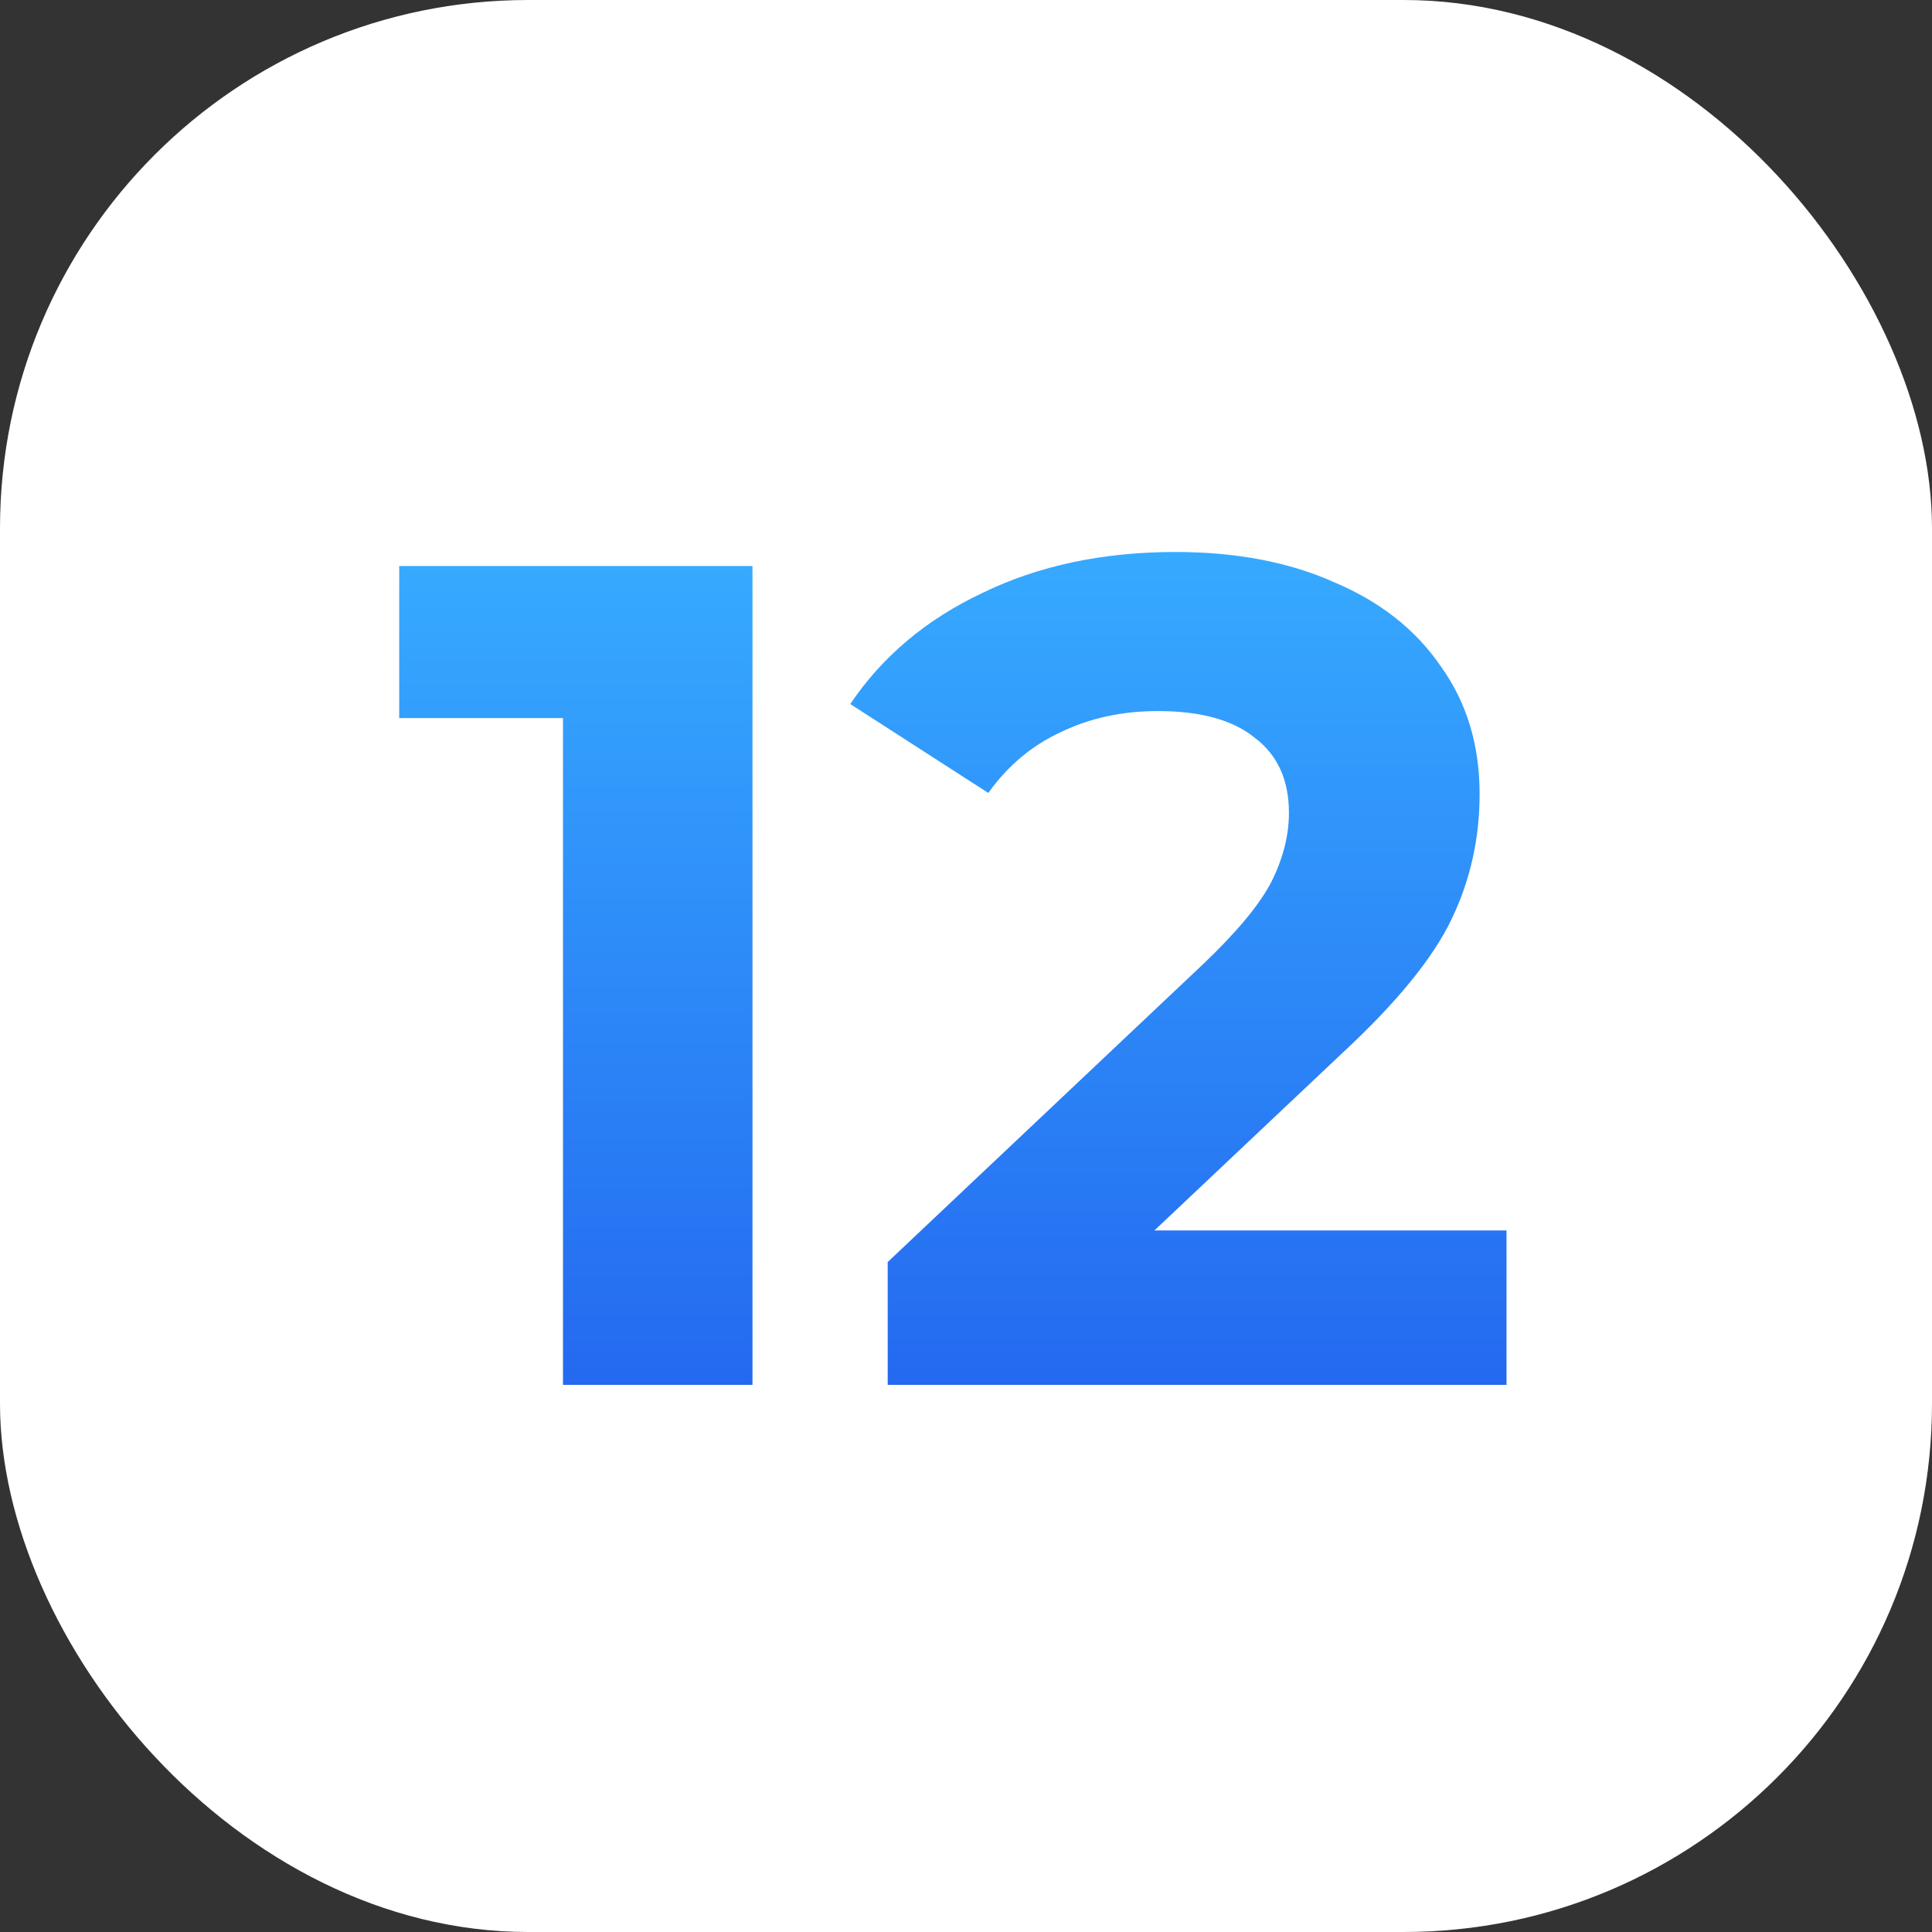
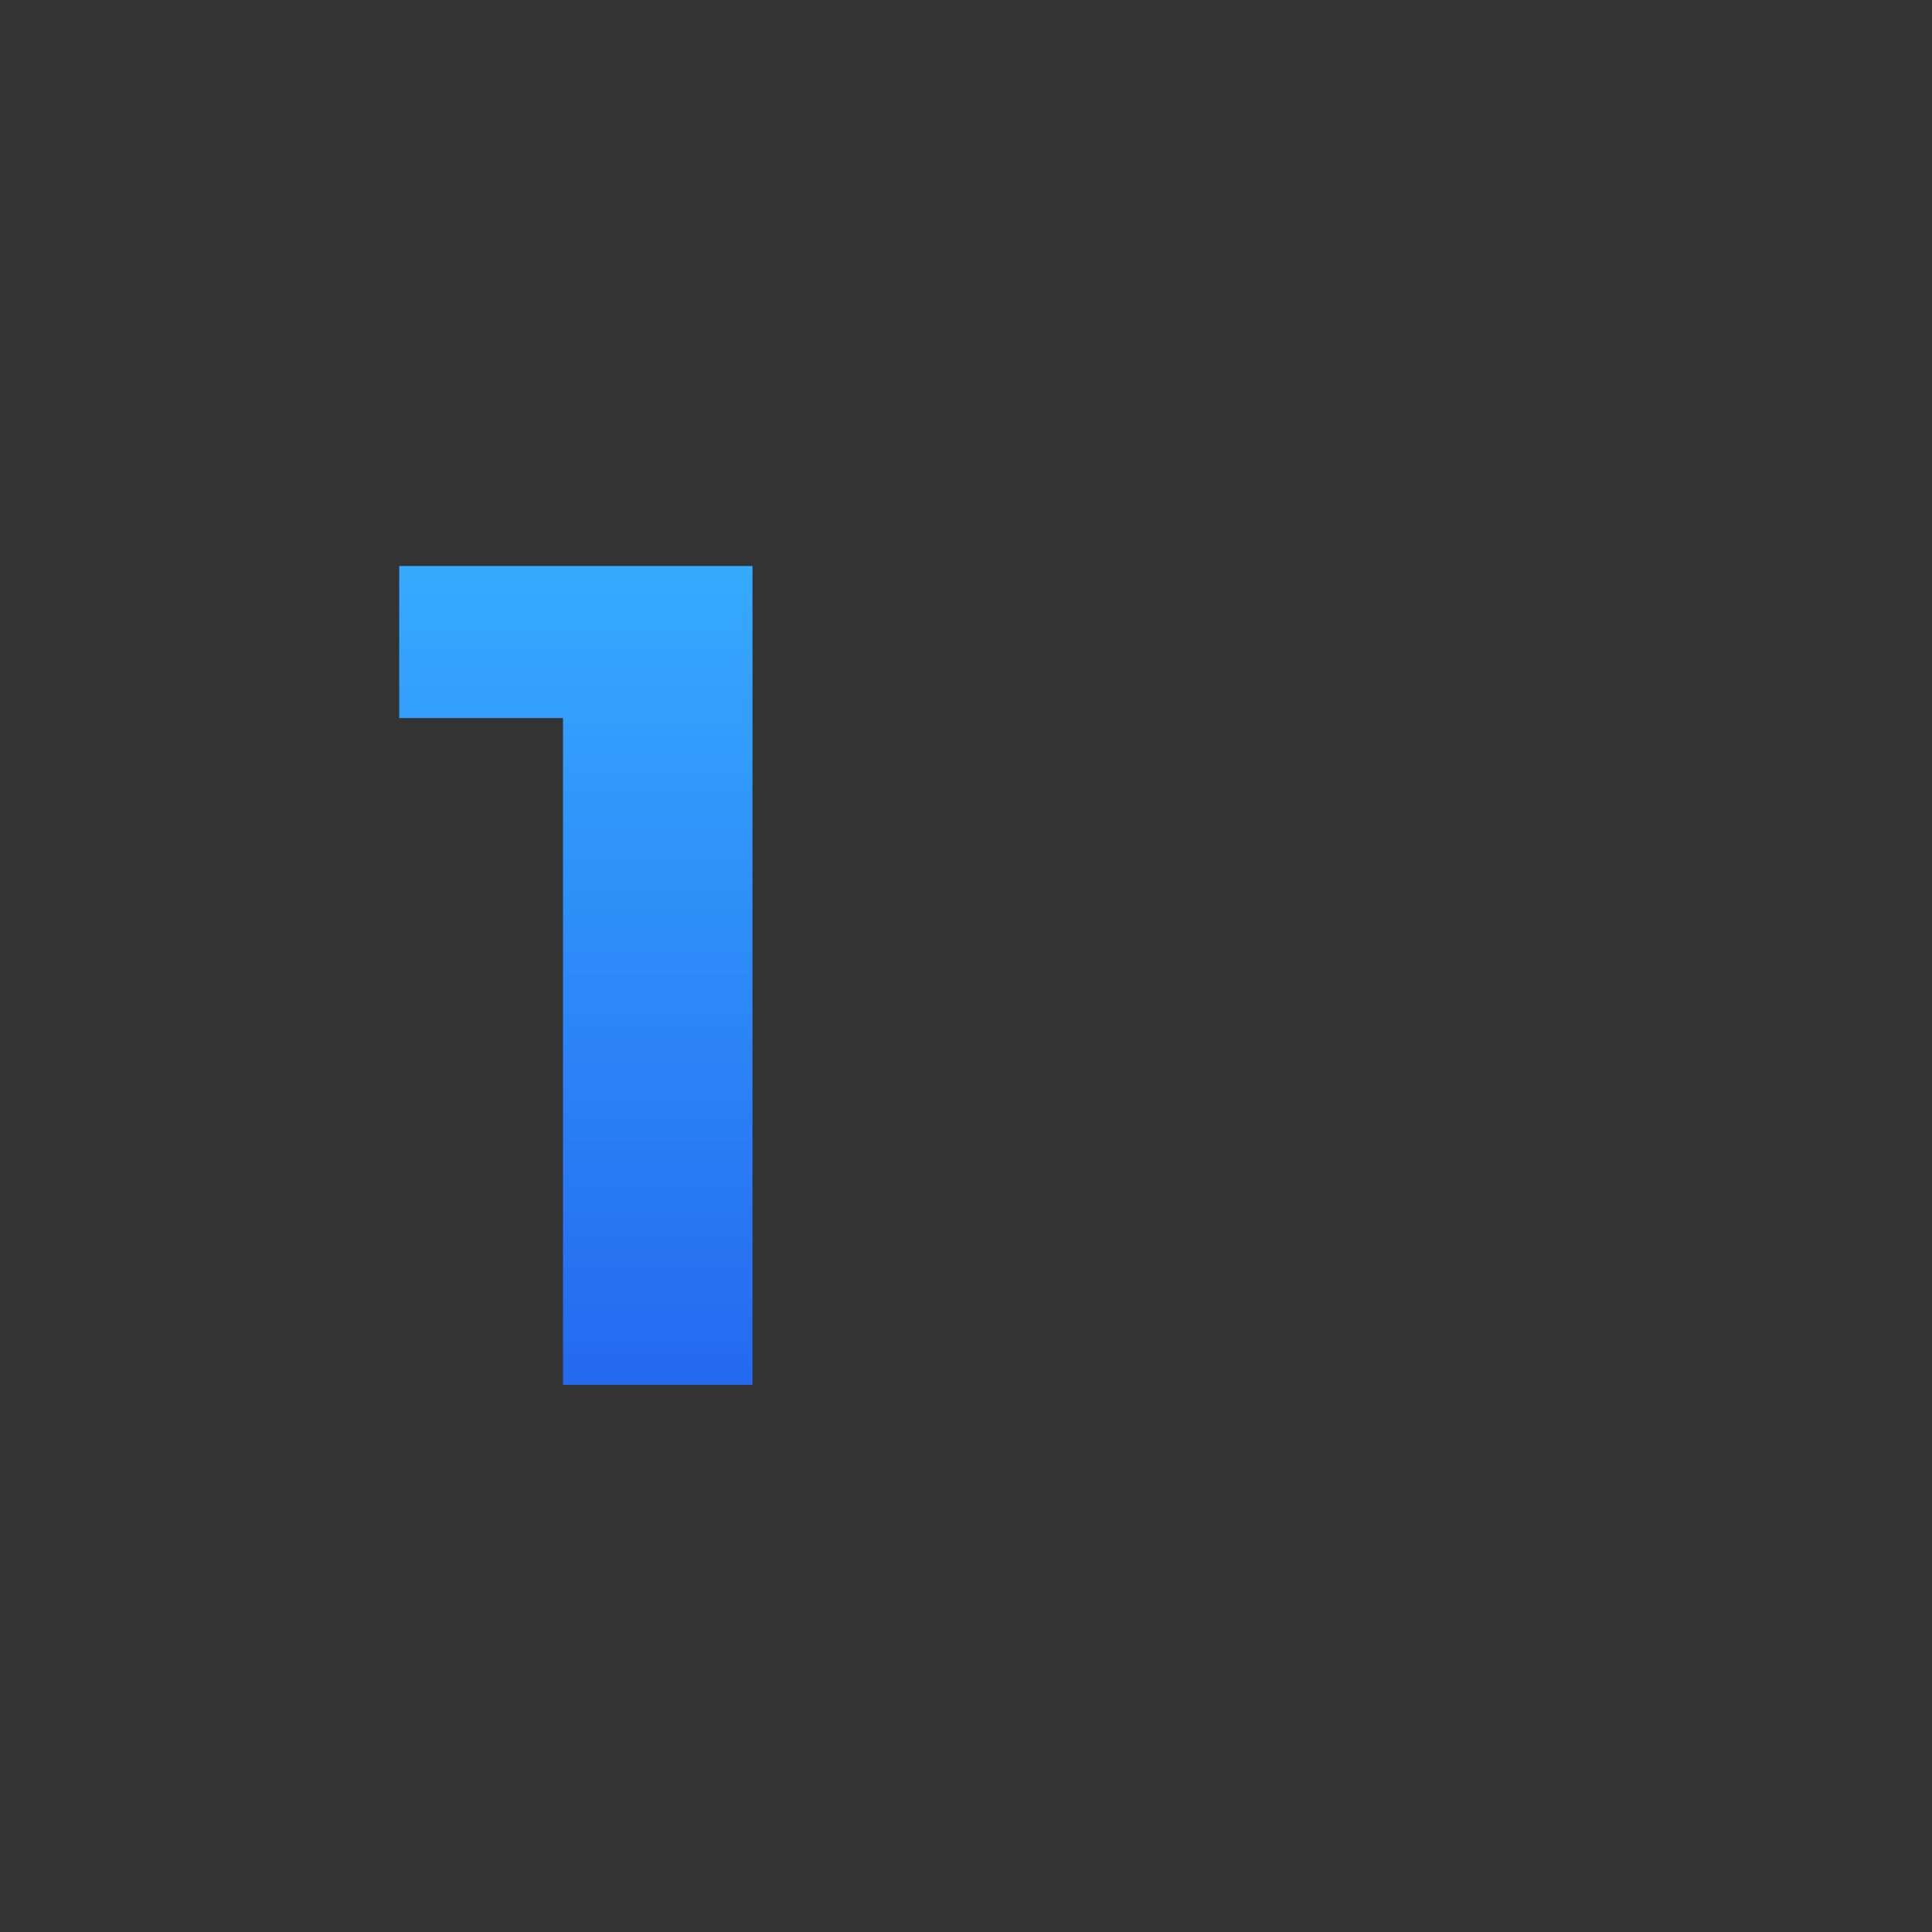
<svg xmlns="http://www.w3.org/2000/svg" fill="none" viewBox="0 0 1024 1024">
  <rect x="0" y="0" width="1024" height="1024" fill="#333333" stroke="none" />
-   <rect width="1024" height="1024" fill="#fff" rx="280" />
-   <path fill="url(#a)" d="M798.484 652.16V734h-327.98v-65.1l167.4-158.1c17.773-16.947 29.76-31.413 35.96-43.4 6.2-12.4 9.3-24.593 9.3-36.58 0-17.36-5.993-30.587-17.98-39.68-11.573-9.507-28.727-14.26-51.46-14.26-19.013 0-36.167 3.72-51.46 11.16-15.293 7.027-28.107 17.773-38.44 32.24l-73.16-47.12c16.947-25.213 40.3-44.847 70.06-58.9 29.76-14.467 63.86-21.7 102.3-21.7 32.24 0 60.347 5.373 84.32 16.12 24.387 10.333 43.193 25.213 56.42 44.64 13.64 19.013 20.46 41.54 20.46 67.58 0 23.56-4.96 45.673-14.88 66.34-9.92 20.667-29.14 44.227-57.66 70.68l-99.82 94.24h186.62Z" />
  <path fill="url(#b)" d="M398.832 300v434h-100.44V380.6h-86.8V300h187.24Z" />
  <defs>
    <linearGradient id="a" x1="624.574" x2="624.574" y1="292.56" y2="734" gradientUnits="userSpaceOnUse">
      <stop stop-color="#36AAFF" />
      <stop offset="1" stop-color="#2469F0" />
    </linearGradient>
    <linearGradient id="b" x1="305.212" x2="305.212" y1="300" y2="734" gradientUnits="userSpaceOnUse">
      <stop stop-color="#36AAFF" />
      <stop offset="1" stop-color="#2469F0" />
    </linearGradient>
  </defs>
</svg>